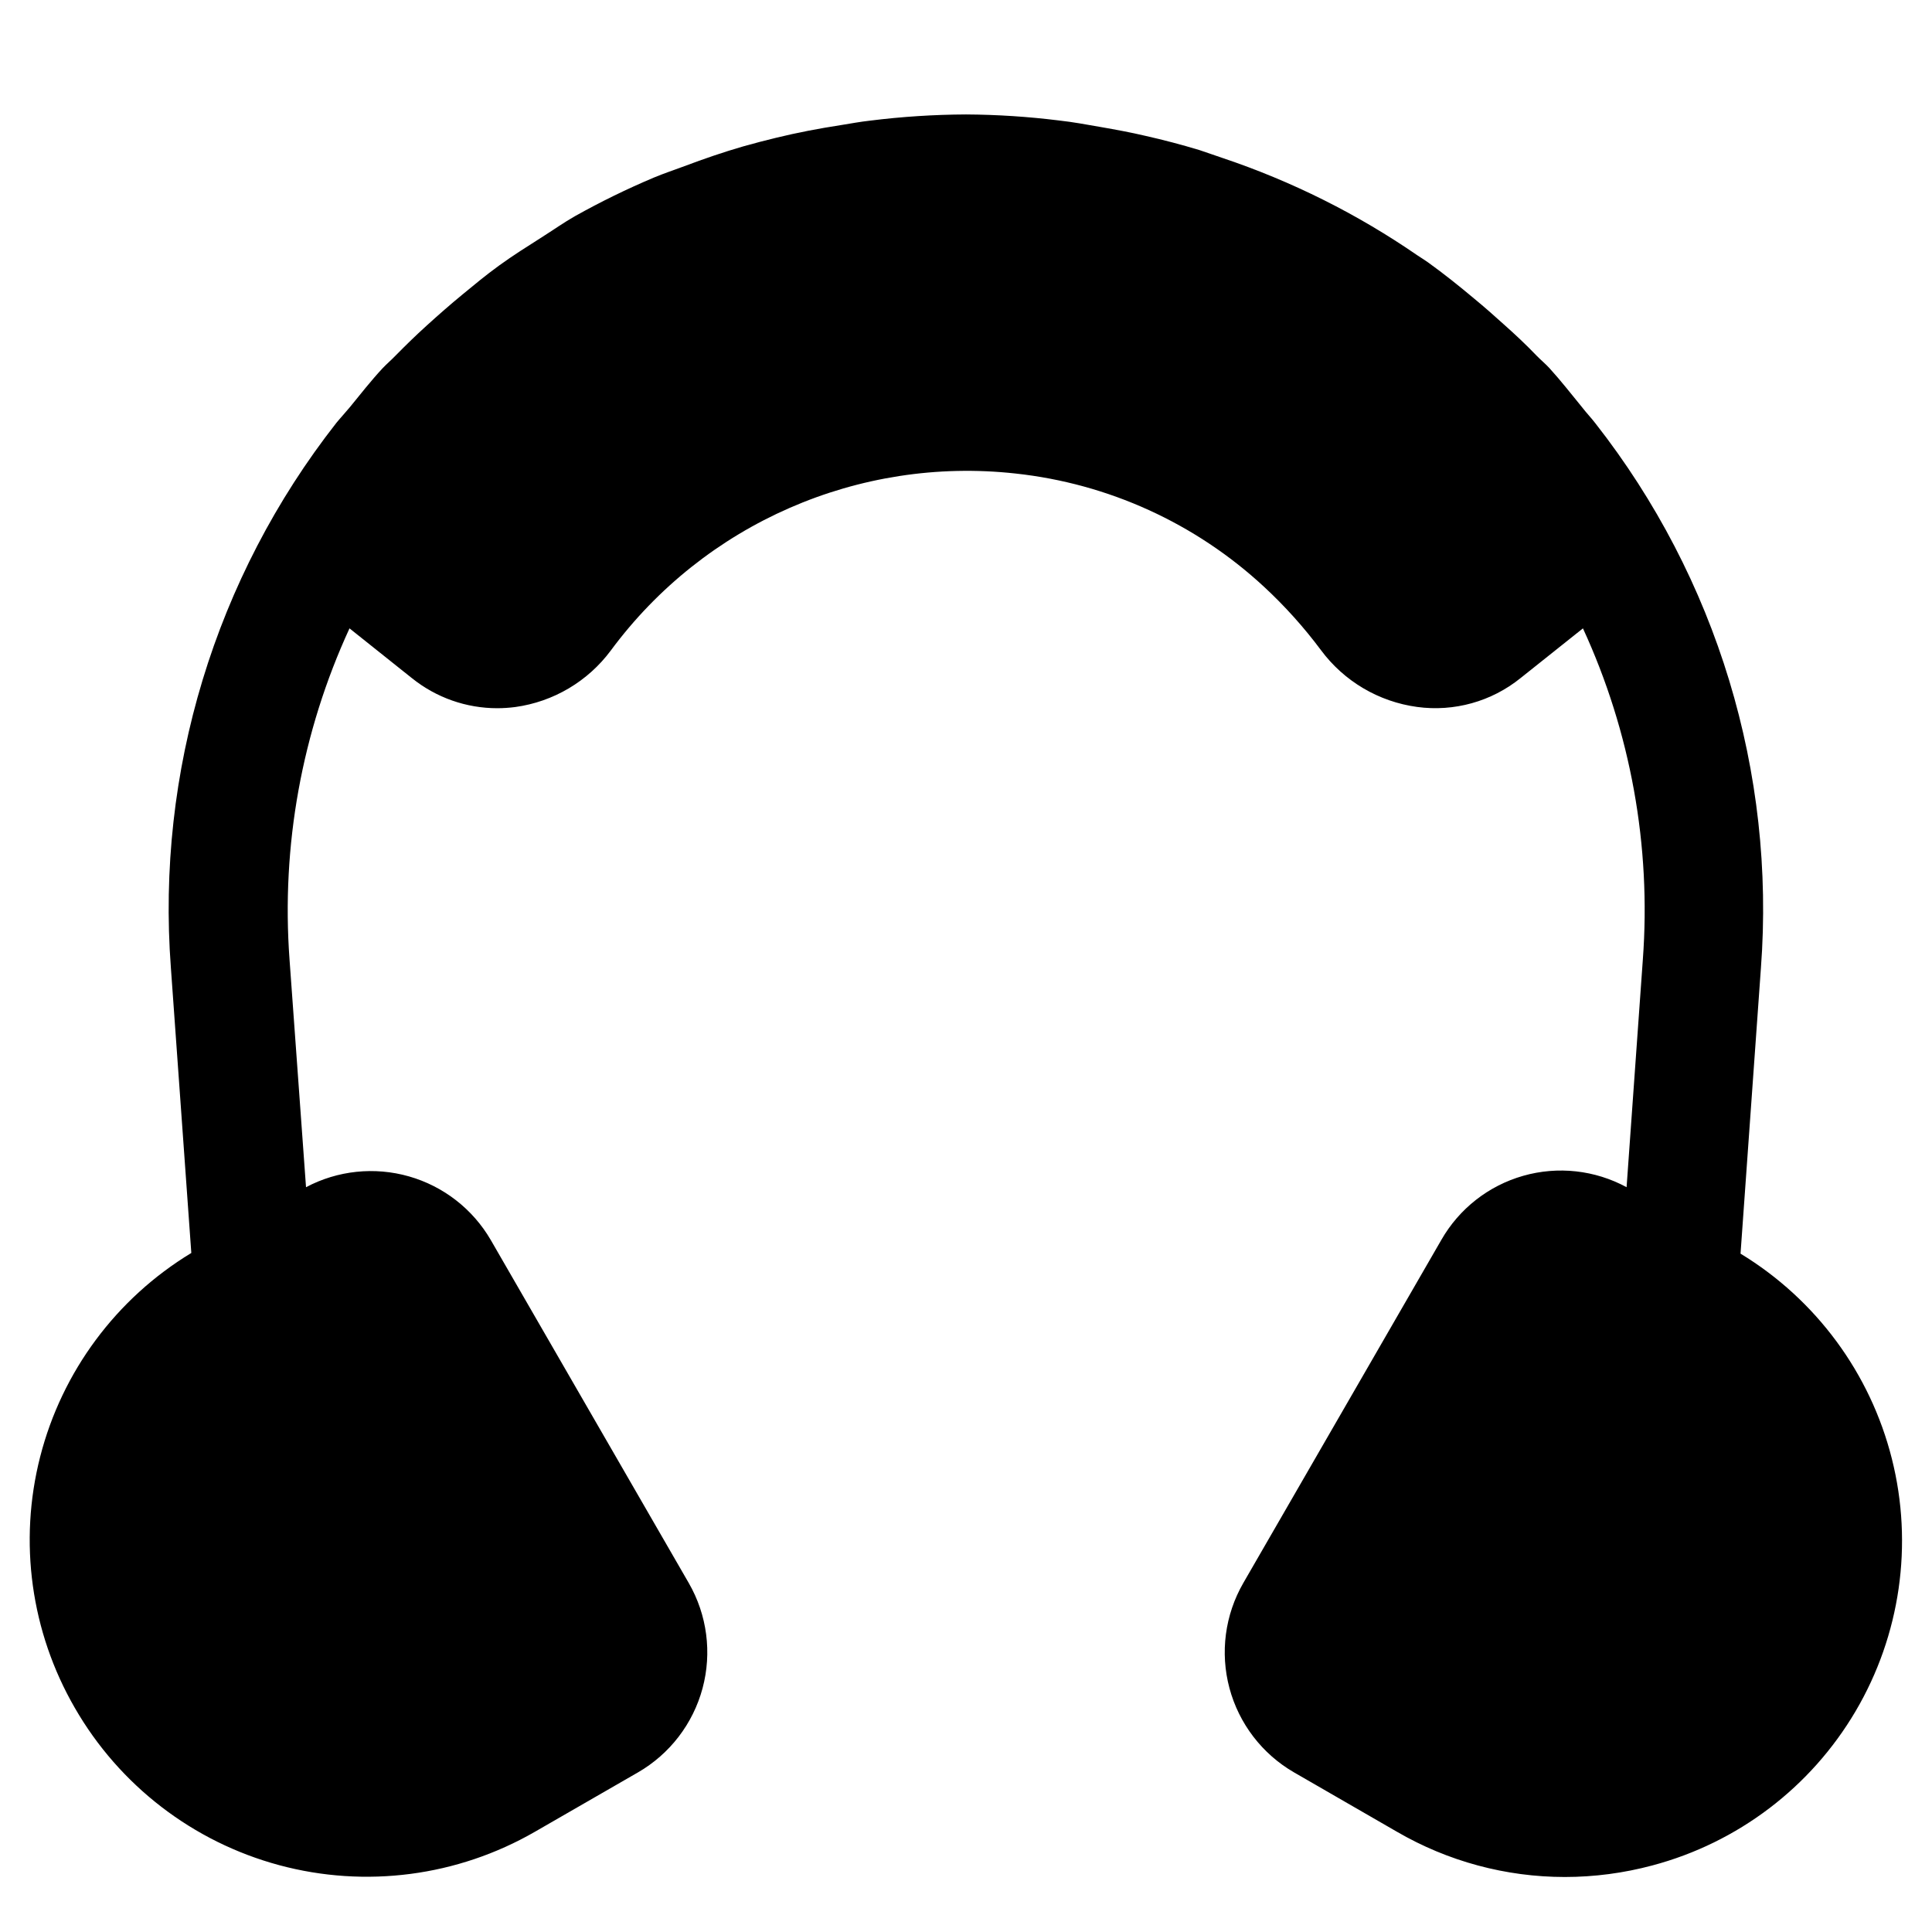
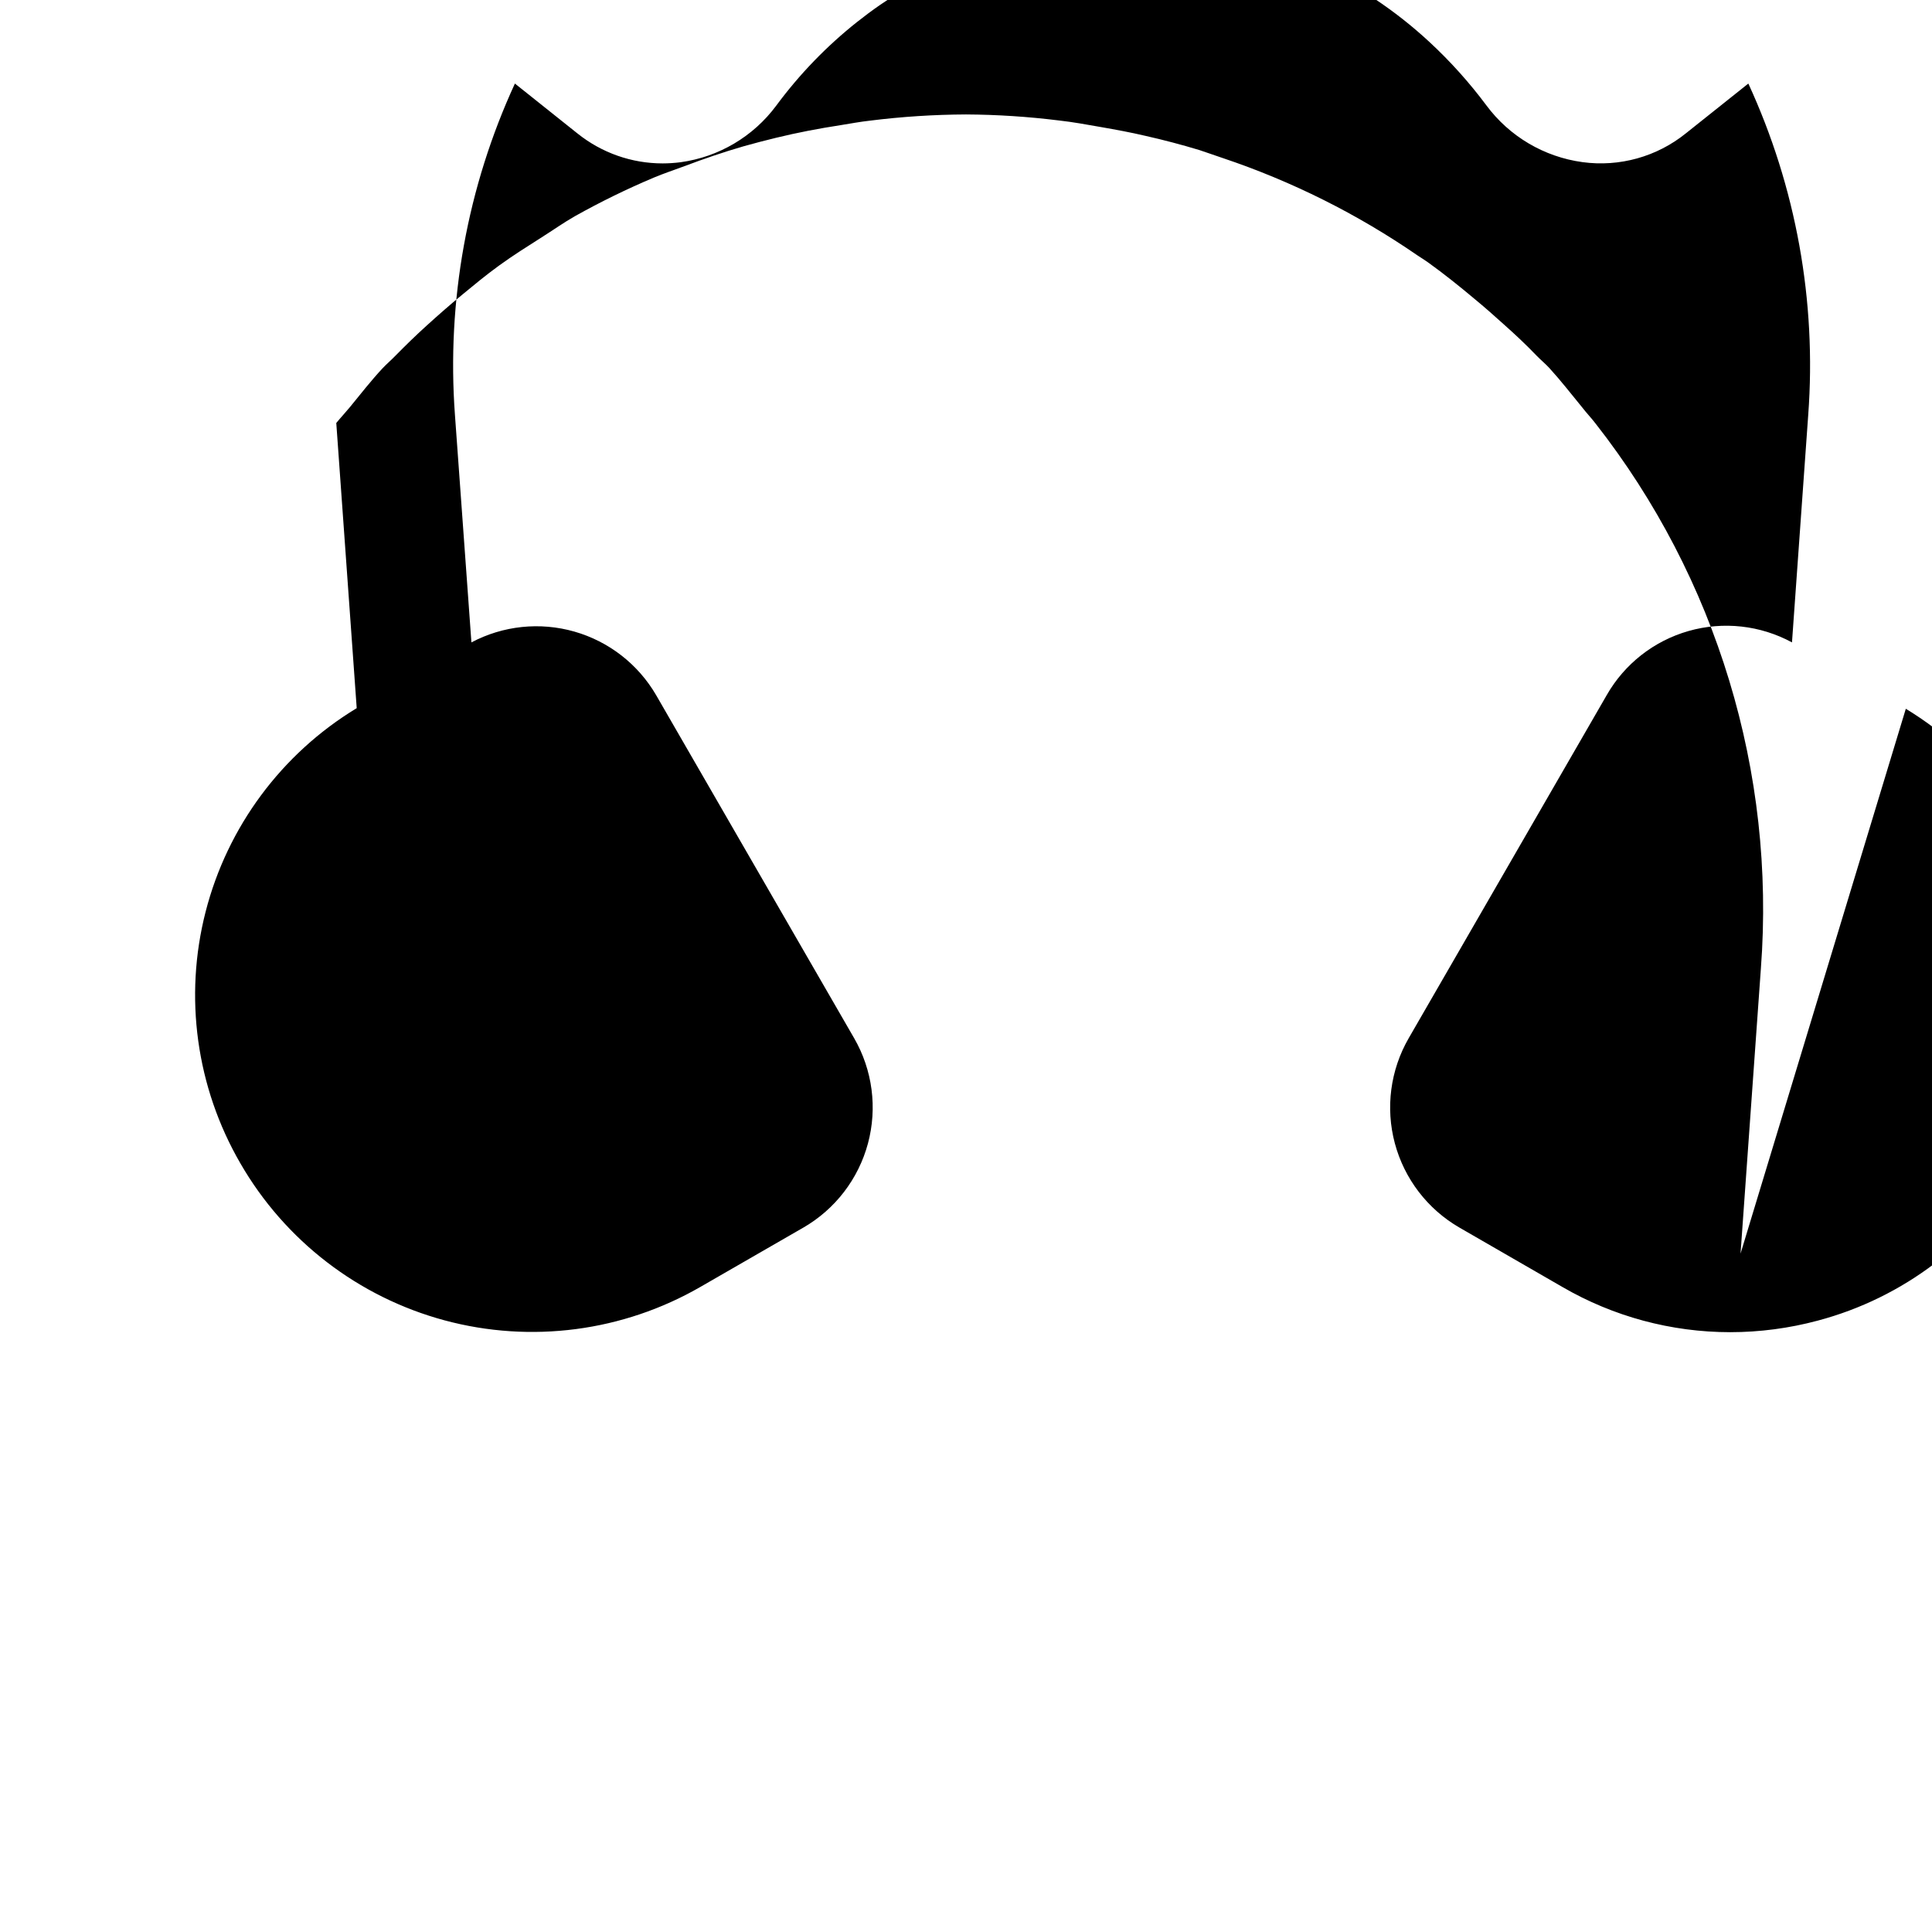
<svg xmlns="http://www.w3.org/2000/svg" fill="#000000" width="800px" height="800px" version="1.1" viewBox="144 144 512 512">
-   <path d="m605.26 476.22 5.394-75.57c3.93-51.926-11.707-103.44-43.828-144.43-1.113-1.449-2.352-2.731-3.484-4.199-2.856-3.484-5.625-7.055-8.754-10.496-1.051-1.133-2.227-2.098-3.297-3.191-2.832-2.961-5.793-5.731-8.797-8.398-2.539-2.309-5.102-4.555-7.746-6.738-4.008-3.359-8.082-6.633-12.324-9.676-0.902-0.652-1.867-1.219-2.793-1.848l0.004 0.004c-15.918-10.969-33.293-19.652-51.621-25.801-2.098-0.691-4.074-1.426-6.129-2.098-4.723-1.426-9.488-2.688-14.336-3.777-3.906-0.922-7.828-1.637-11.797-2.332-3.969-0.691-7.348-1.324-11.105-1.742-8.176-1.016-16.406-1.551-24.645-1.598-8.5 0.039-16.988 0.586-25.422 1.641-2.644 0.293-5.207 0.777-7.809 1.195-5.75 0.883-11.441 1.973-17.047 3.336-2.918 0.715-5.793 1.449-8.668 2.266-5.312 1.531-10.496 3.316-15.68 5.269-2.707 1.008-5.481 1.93-8.145 3.043l-0.004 0.004c-7.109 3-14.047 6.391-20.781 10.16-3.043 1.723-5.898 3.758-8.859 5.625-3.82 2.434-7.641 4.828-11.316 7.496-3.672 2.664-6.551 5.082-9.742 7.703-3.191 2.625-6.297 5.352-9.426 8.188-3.129 2.832-5.648 5.312-8.398 8.102-1.07 1.113-2.246 2.098-3.316 3.234-3.086 3.316-5.836 6.844-8.668 10.309-1.195 1.449-2.457 2.793-3.609 4.199l0.004-0.004c-32.105 40.98-47.738 92.473-43.832 144.38l5.414 75.57v0.004c-19.902 12.059-34.281 31.441-40.051 53.988-5.769 22.543-2.469 46.449 9.191 66.59 11.816 20.52 31.301 35.508 54.164 41.664 22.867 6.152 47.242 2.969 67.758-8.855l27.289-15.723h0.004c8.441-4.871 14.602-12.895 17.129-22.305 2.527-9.414 1.215-19.445-3.652-27.887l-52.48-90.918c-4.773-8.203-12.539-14.238-21.664-16.844s-18.906-1.582-27.289 2.863l-4.367-60.289c-2.219-30.145 3.246-60.355 15.891-87.809l16.582 13.227v-0.004c6.402 5.141 14.363 7.938 22.566 7.938 1.602-0.004 3.199-0.109 4.789-0.316 10.109-1.395 19.23-6.793 25.316-14.988 24.844-33.609 65.684-51.469 107.23-46.895 24.605 2.66 47.695 13.176 65.852 29.996 5.535 5.125 10.586 10.746 15.094 16.793 6.121 8.262 15.32 13.695 25.504 15.074 9.797 1.332 19.707-1.434 27.395-7.641l16.543-13.184c12.648 27.449 18.109 57.668 15.871 87.809l-4.305 60.289c-8.387-4.547-18.223-5.633-27.398-3.019-9.18 2.613-16.969 8.715-21.703 17l-52.477 90.918c-4.863 8.438-6.184 18.457-3.664 27.863 2.519 9.406 8.668 17.43 17.098 22.309l27.289 15.742c13.512 7.848 28.855 11.984 44.48 11.988 7.84-0.004 15.648-1.035 23.219-3.066 22.621-6.012 41.961-20.691 53.84-40.863 11.879-20.168 15.336-44.203 9.621-66.898-5.711-22.699-20.129-42.234-40.137-54.383z" />
+   <path d="m605.26 476.22 5.394-75.57c3.93-51.926-11.707-103.44-43.828-144.43-1.113-1.449-2.352-2.731-3.484-4.199-2.856-3.484-5.625-7.055-8.754-10.496-1.051-1.133-2.227-2.098-3.297-3.191-2.832-2.961-5.793-5.731-8.797-8.398-2.539-2.309-5.102-4.555-7.746-6.738-4.008-3.359-8.082-6.633-12.324-9.676-0.902-0.652-1.867-1.219-2.793-1.848l0.004 0.004c-15.918-10.969-33.293-19.652-51.621-25.801-2.098-0.691-4.074-1.426-6.129-2.098-4.723-1.426-9.488-2.688-14.336-3.777-3.906-0.922-7.828-1.637-11.797-2.332-3.969-0.691-7.348-1.324-11.105-1.742-8.176-1.016-16.406-1.551-24.645-1.598-8.5 0.039-16.988 0.586-25.422 1.641-2.644 0.293-5.207 0.777-7.809 1.195-5.75 0.883-11.441 1.973-17.047 3.336-2.918 0.715-5.793 1.449-8.668 2.266-5.312 1.531-10.496 3.316-15.68 5.269-2.707 1.008-5.481 1.93-8.145 3.043l-0.004 0.004c-7.109 3-14.047 6.391-20.781 10.16-3.043 1.723-5.898 3.758-8.859 5.625-3.82 2.434-7.641 4.828-11.316 7.496-3.672 2.664-6.551 5.082-9.742 7.703-3.191 2.625-6.297 5.352-9.426 8.188-3.129 2.832-5.648 5.312-8.398 8.102-1.07 1.113-2.246 2.098-3.316 3.234-3.086 3.316-5.836 6.844-8.668 10.309-1.195 1.449-2.457 2.793-3.609 4.199l0.004-0.004l5.414 75.57v0.004c-19.902 12.059-34.281 31.441-40.051 53.988-5.769 22.543-2.469 46.449 9.191 66.59 11.816 20.52 31.301 35.508 54.164 41.664 22.867 6.152 47.242 2.969 67.758-8.855l27.289-15.723h0.004c8.441-4.871 14.602-12.895 17.129-22.305 2.527-9.414 1.215-19.445-3.652-27.887l-52.48-90.918c-4.773-8.203-12.539-14.238-21.664-16.844s-18.906-1.582-27.289 2.863l-4.367-60.289c-2.219-30.145 3.246-60.355 15.891-87.809l16.582 13.227v-0.004c6.402 5.141 14.363 7.938 22.566 7.938 1.602-0.004 3.199-0.109 4.789-0.316 10.109-1.395 19.23-6.793 25.316-14.988 24.844-33.609 65.684-51.469 107.23-46.895 24.605 2.66 47.695 13.176 65.852 29.996 5.535 5.125 10.586 10.746 15.094 16.793 6.121 8.262 15.32 13.695 25.504 15.074 9.797 1.332 19.707-1.434 27.395-7.641l16.543-13.184c12.648 27.449 18.109 57.668 15.871 87.809l-4.305 60.289c-8.387-4.547-18.223-5.633-27.398-3.019-9.18 2.613-16.969 8.715-21.703 17l-52.477 90.918c-4.863 8.438-6.184 18.457-3.664 27.863 2.519 9.406 8.668 17.43 17.098 22.309l27.289 15.742c13.512 7.848 28.855 11.984 44.48 11.988 7.84-0.004 15.648-1.035 23.219-3.066 22.621-6.012 41.961-20.691 53.84-40.863 11.879-20.168 15.336-44.203 9.621-66.898-5.711-22.699-20.129-42.234-40.137-54.383z" />
</svg>